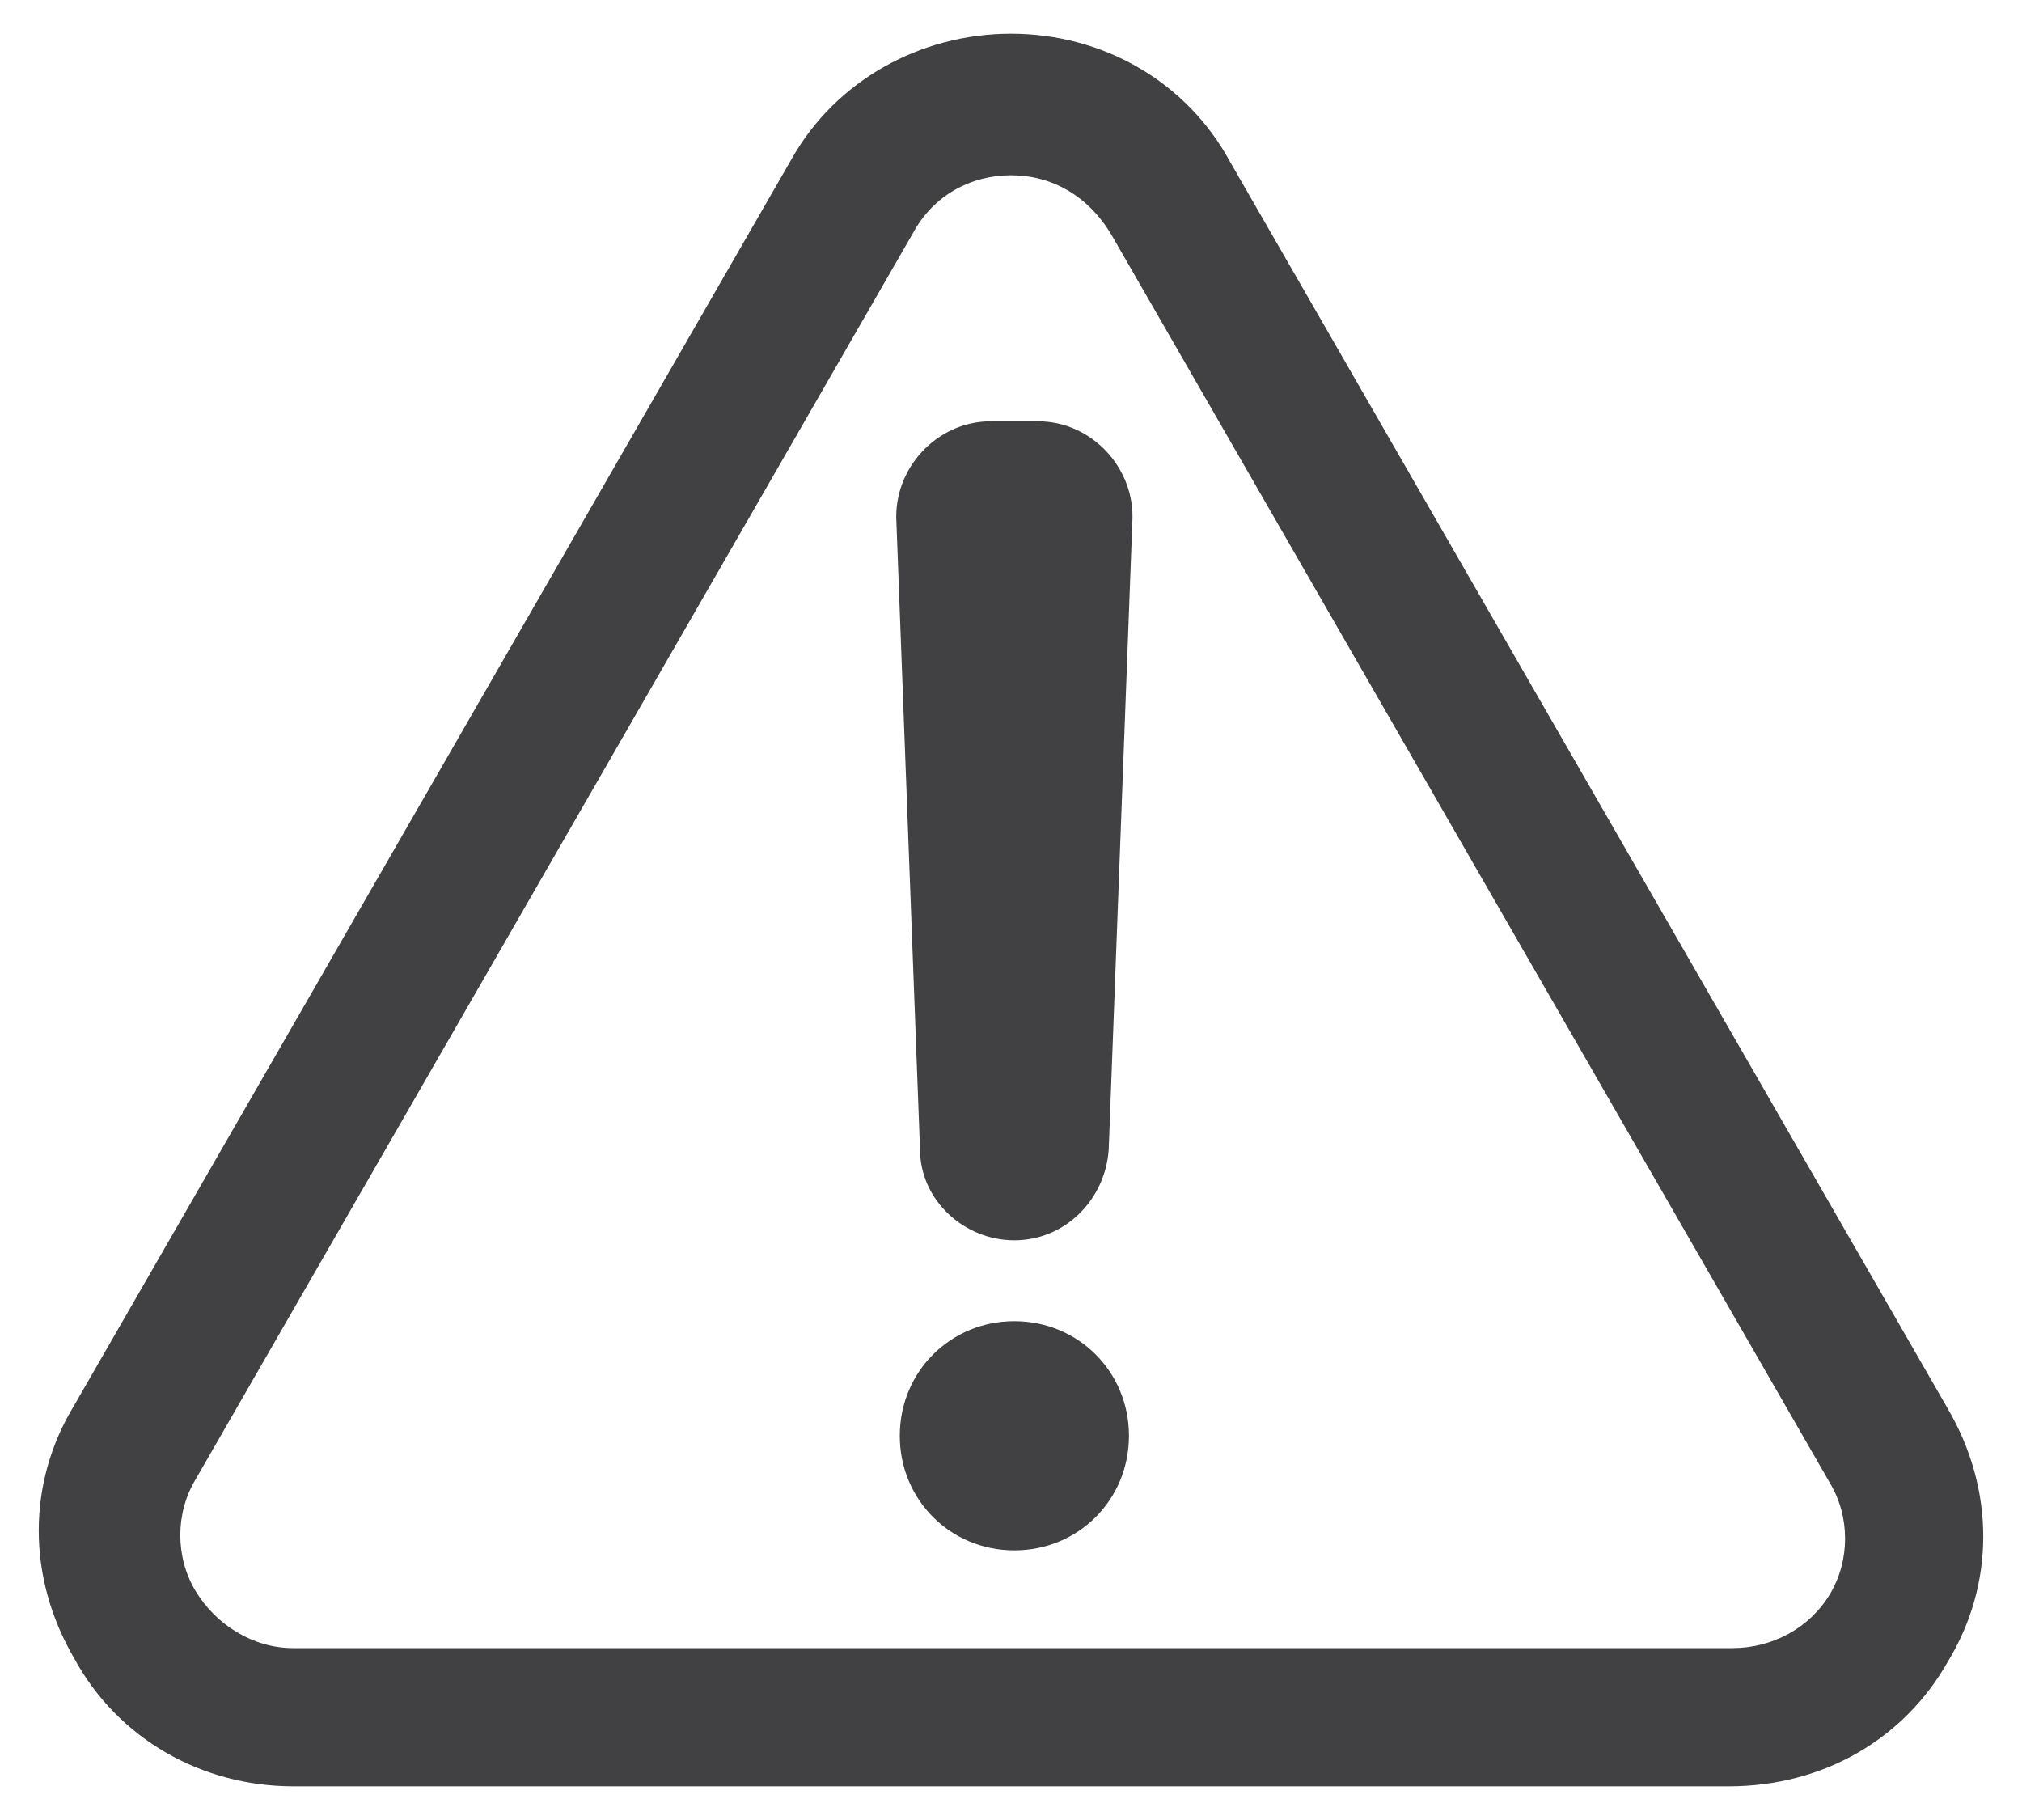
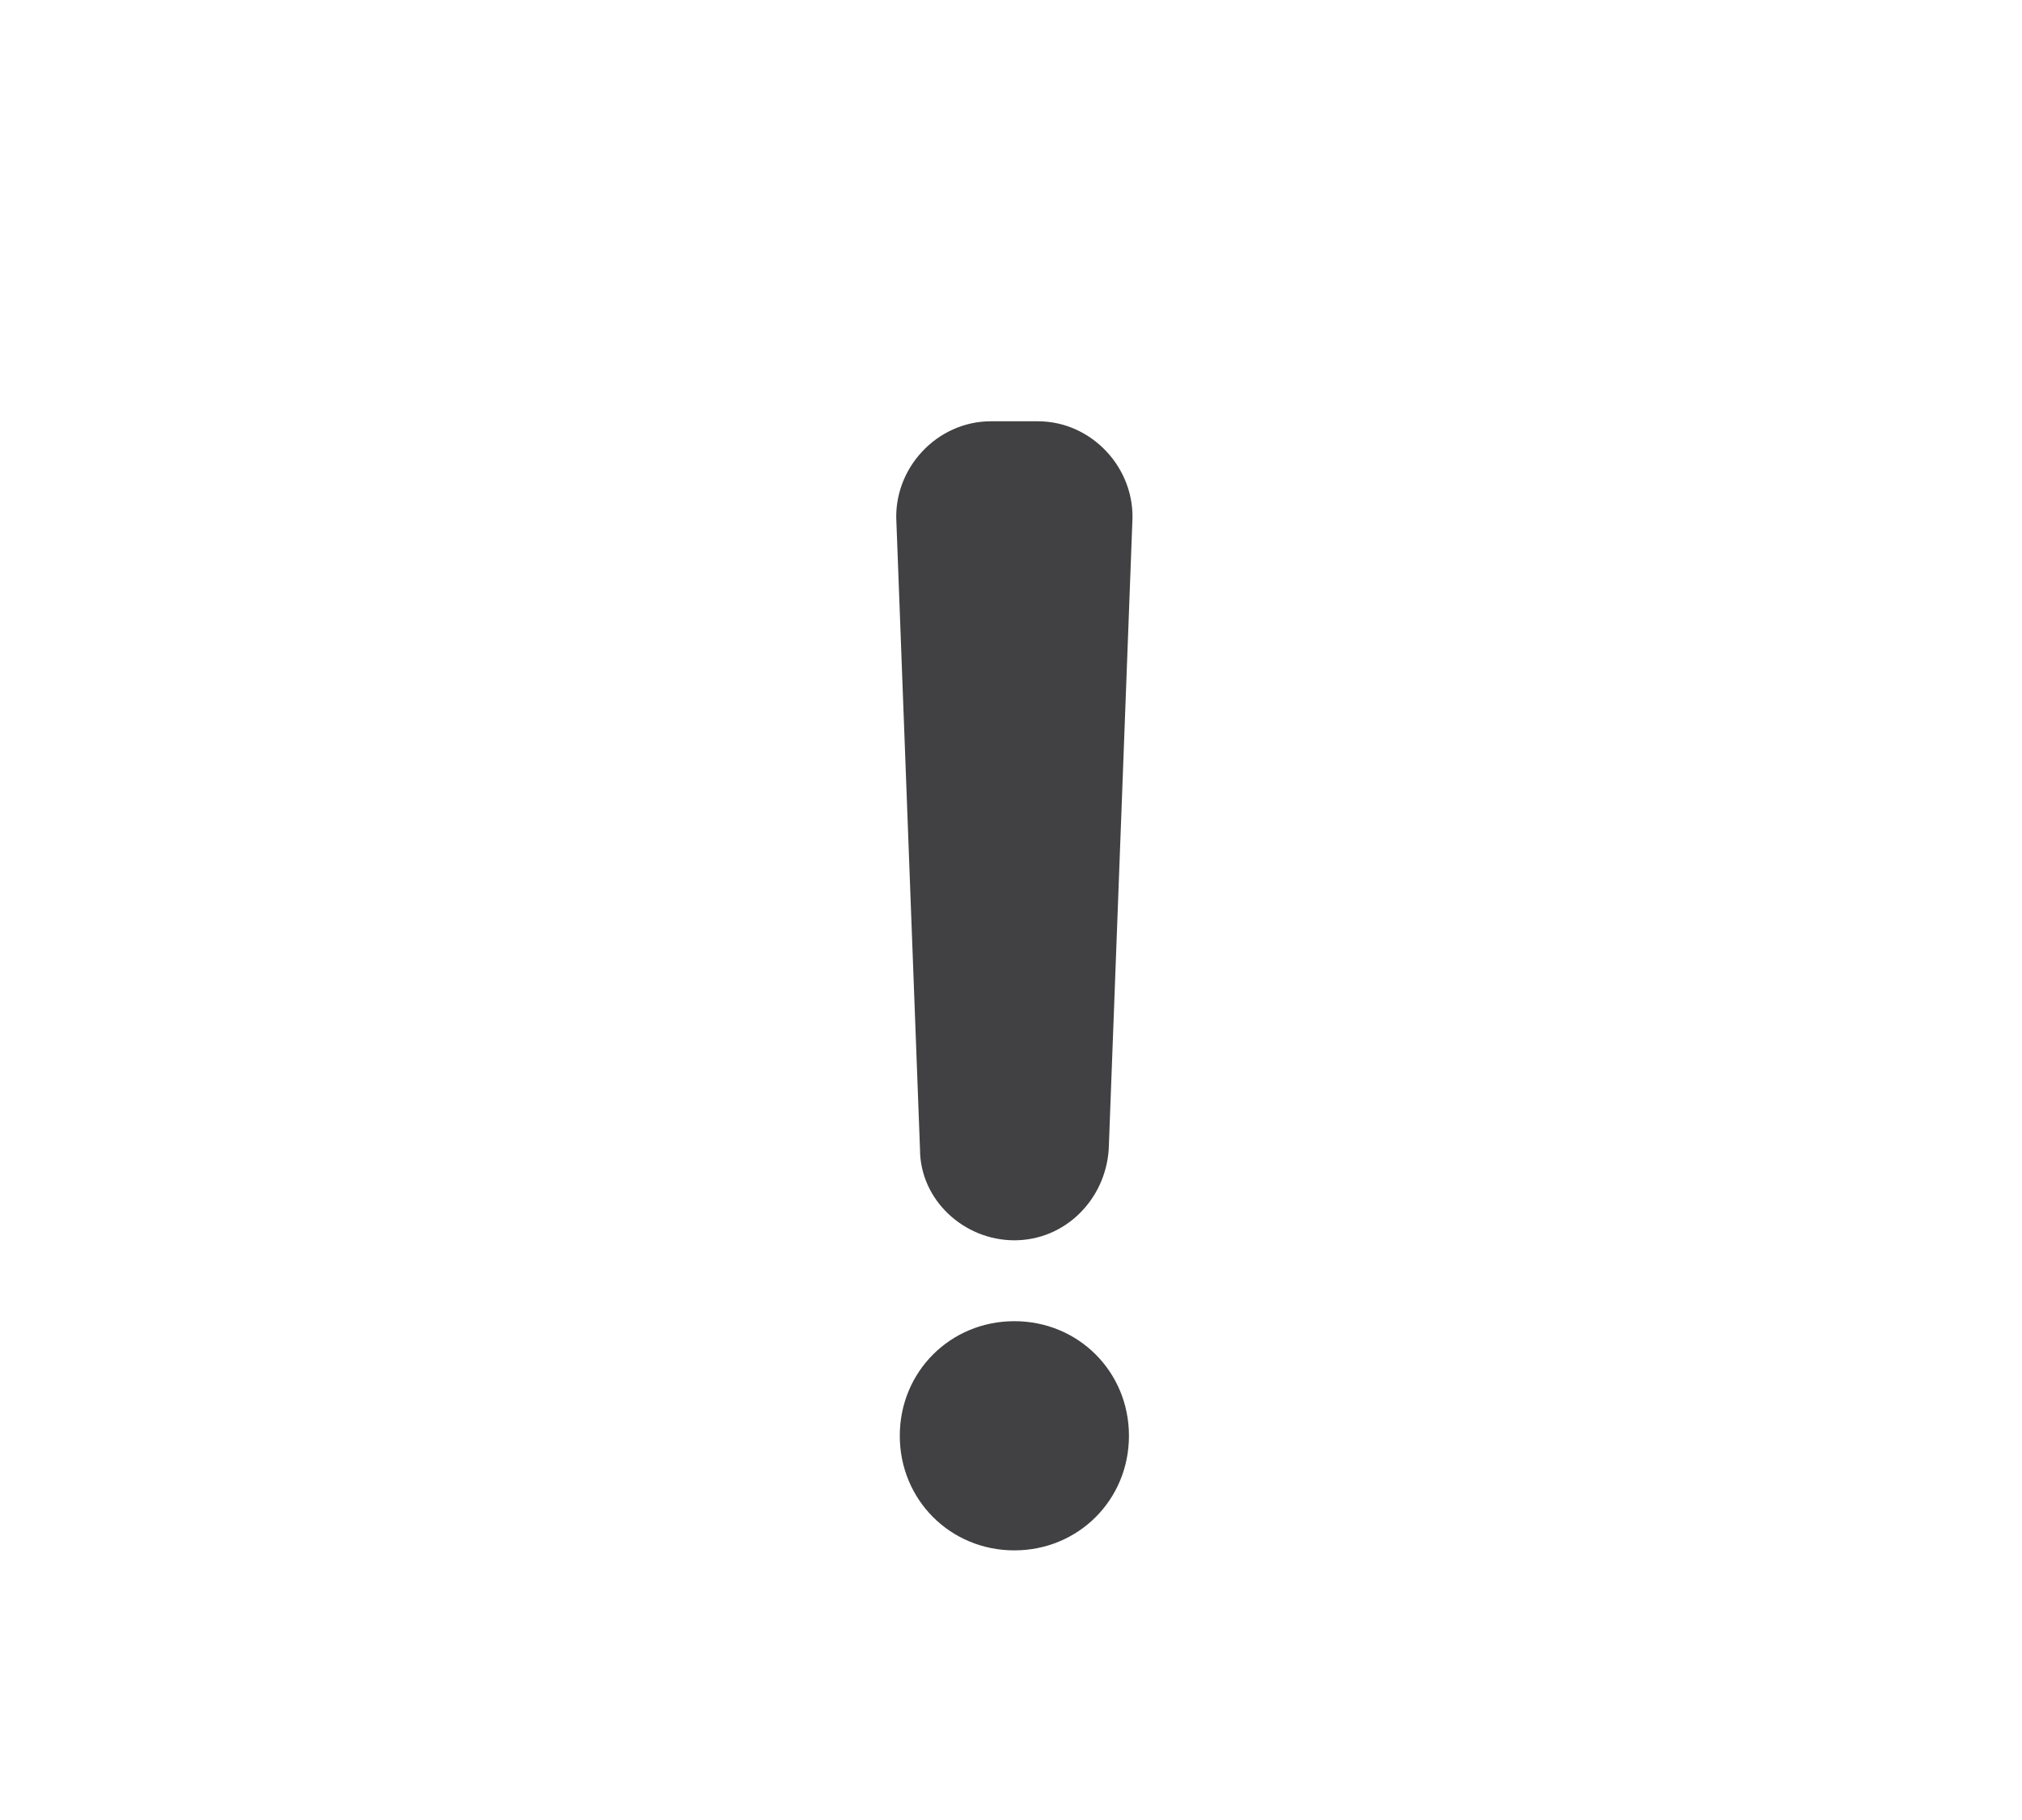
<svg xmlns="http://www.w3.org/2000/svg" version="1.1" id="Layer_1" x="0px" y="0px" viewBox="0 0 60 54" style="enable-background:new 0 0 60 54;" xml:space="preserve">
  <style type="text/css">
	.st0{fill:#414042;}
</style>
  <g>
    <g>
-       <path class="st0" d="M51.3,53H8.7c-2.7,0-5.2-1.4-6.5-3.8c-1.4-2.4-1.4-5.2,0-7.5l21.3-37C24.8,2.4,27.3,1,30,1h0    c2.7,0,5.2,1.4,6.5,3.8l21.3,37c1.4,2.4,1.4,5.2,0,7.5C56.5,51.6,54.1,53,51.3,53z M30,5.2c-1.2,0-2.3,0.6-2.9,1.7l-21.3,37    c-0.6,1-0.6,2.3,0,3.3c0.6,1,1.7,1.7,2.9,1.7h42.7c1.2,0,2.3-0.6,2.9-1.6c0.6-1,0.6-2.3,0-3.3l-21.3-37C32.3,5.8,31.2,5.2,30,5.2    L30,5.2z" />
-     </g>
+       </g>
    <g>
      <path class="st0" d="M33.6,15.5l-0.7,18.6c-0.1,1.5-1.3,2.7-2.8,2.7h0c-1.5,0-2.8-1.2-2.8-2.7l-0.7-18.6c-0.1-1.6,1.2-3,2.8-3h1.4    C32.4,12.5,33.7,13.9,33.6,15.5z M33.5,42.6L33.5,42.6c0,1.9-1.5,3.4-3.4,3.4h0c-1.9,0-3.4-1.5-3.4-3.4v0c0-1.9,1.5-3.4,3.4-3.4h0    C32,39.2,33.5,40.7,33.5,42.6z" />
    </g>
  </g>
</svg>